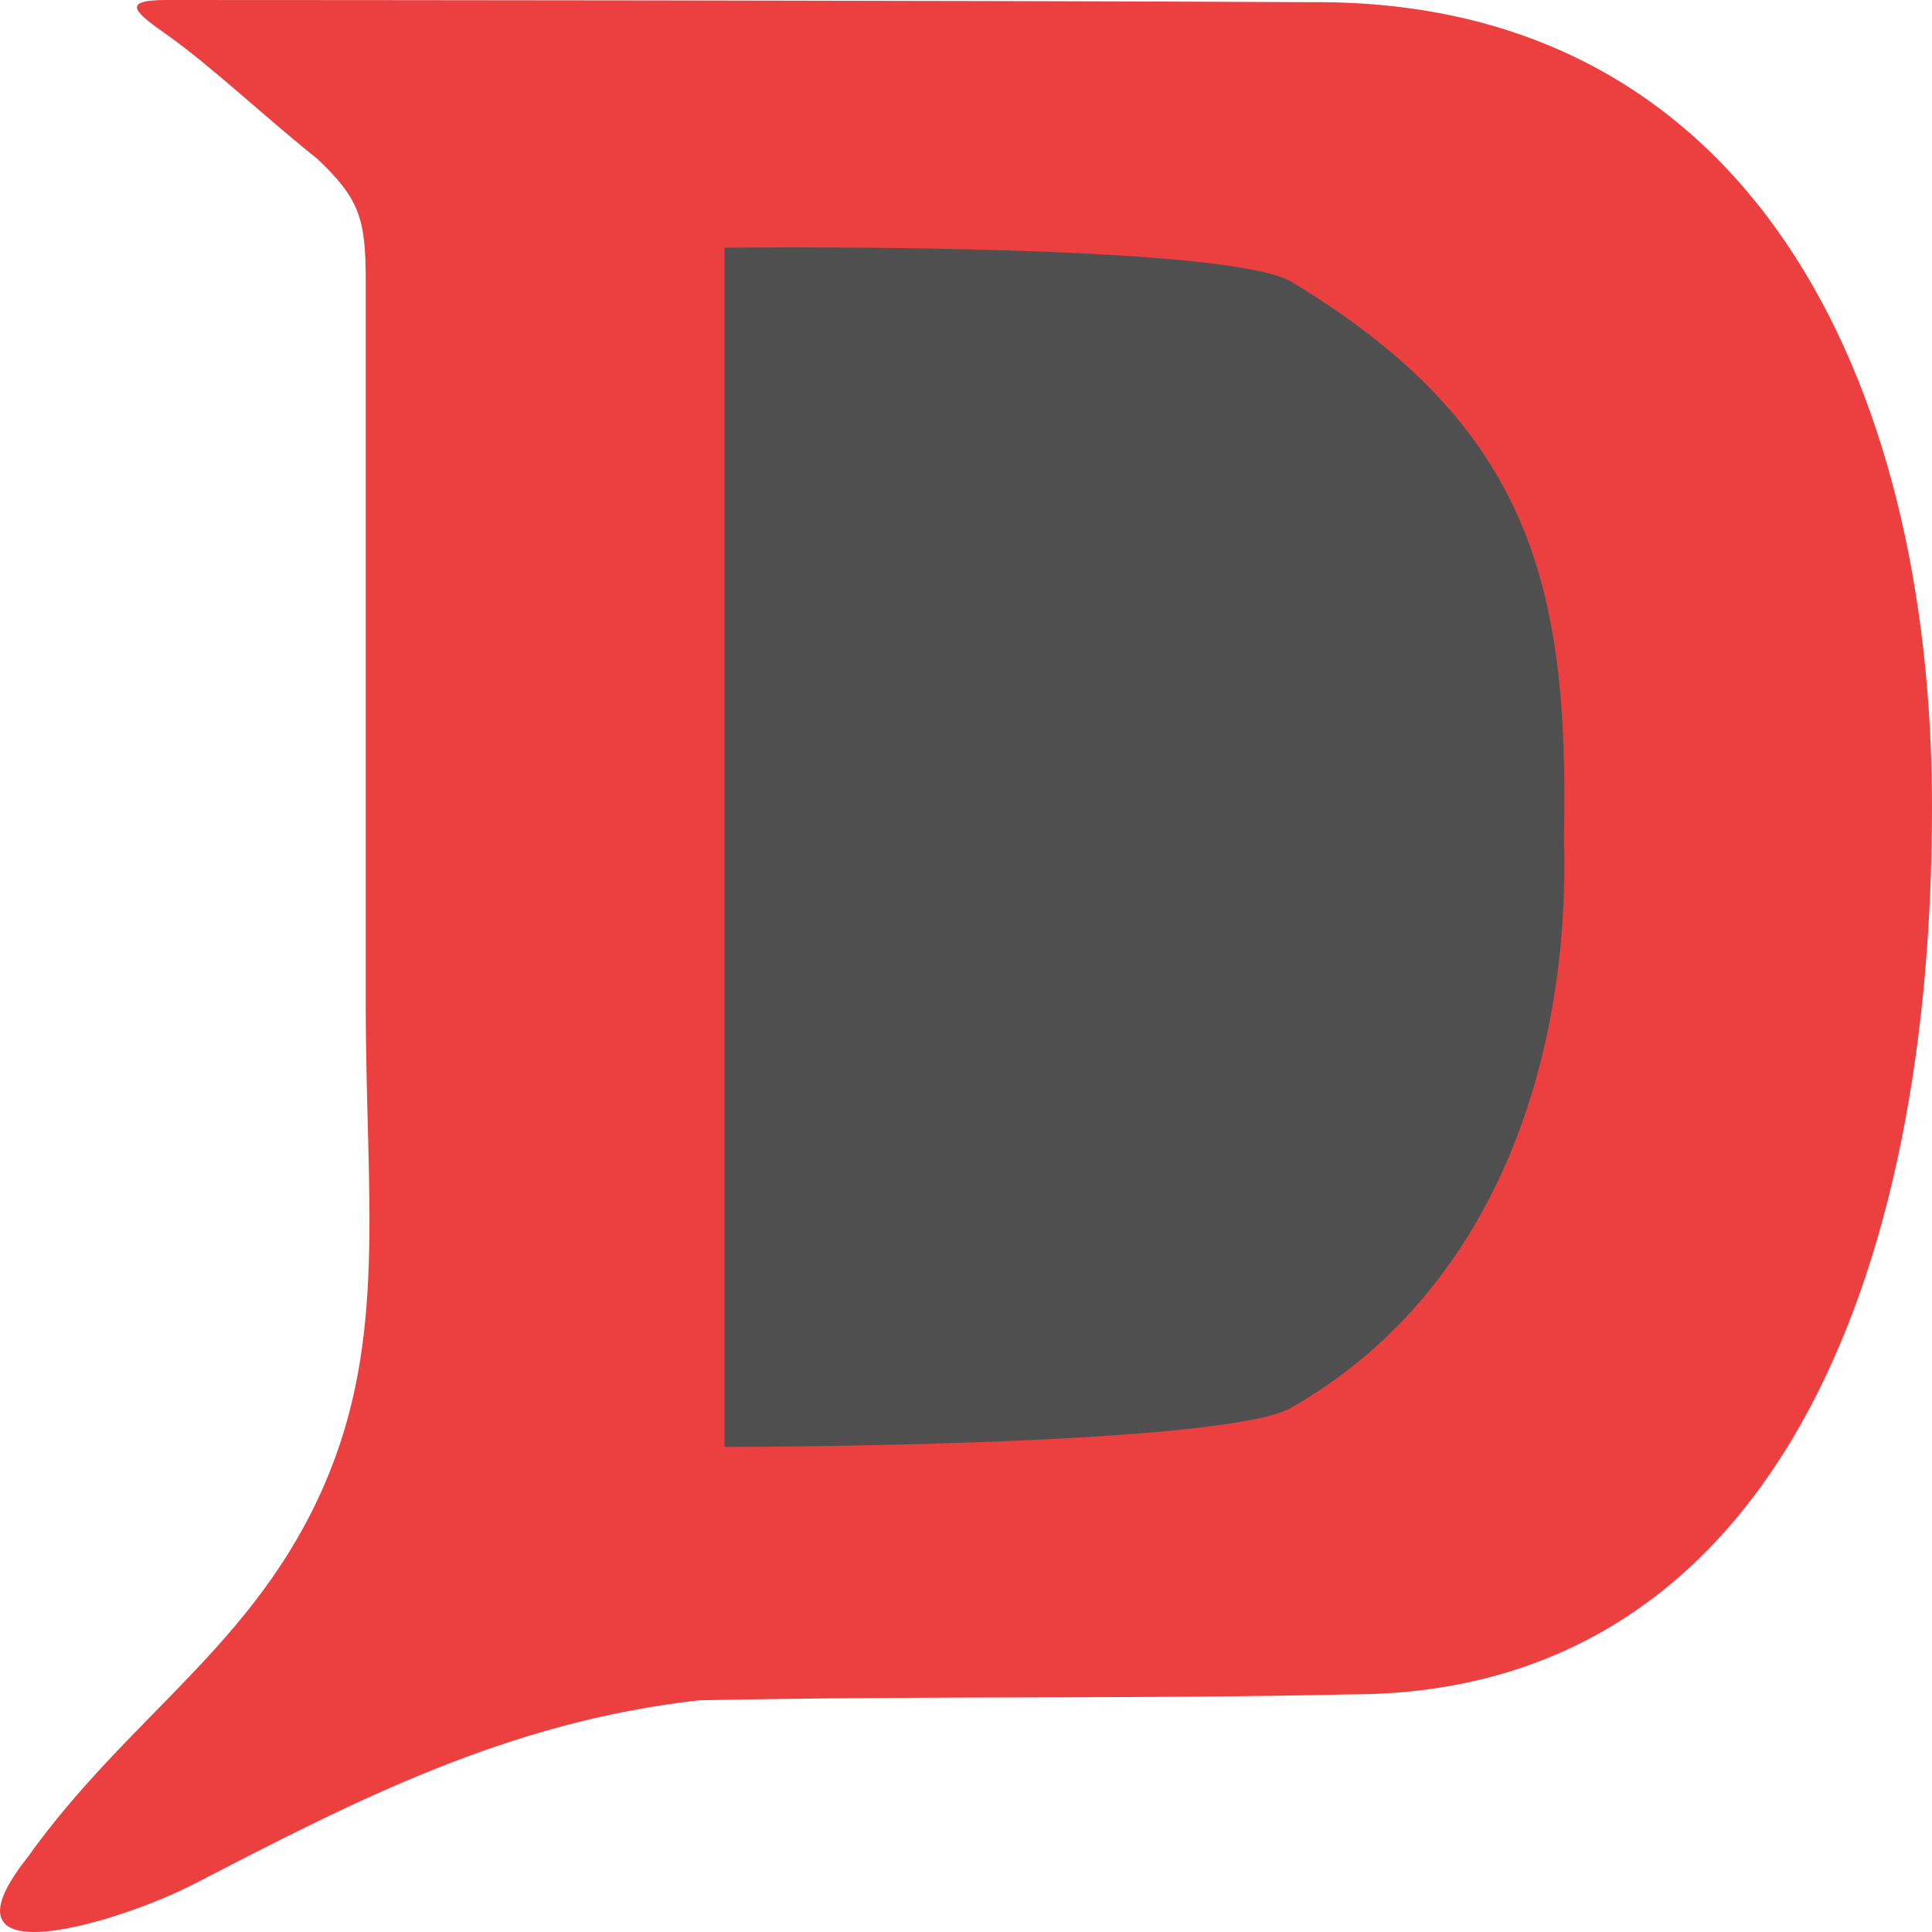
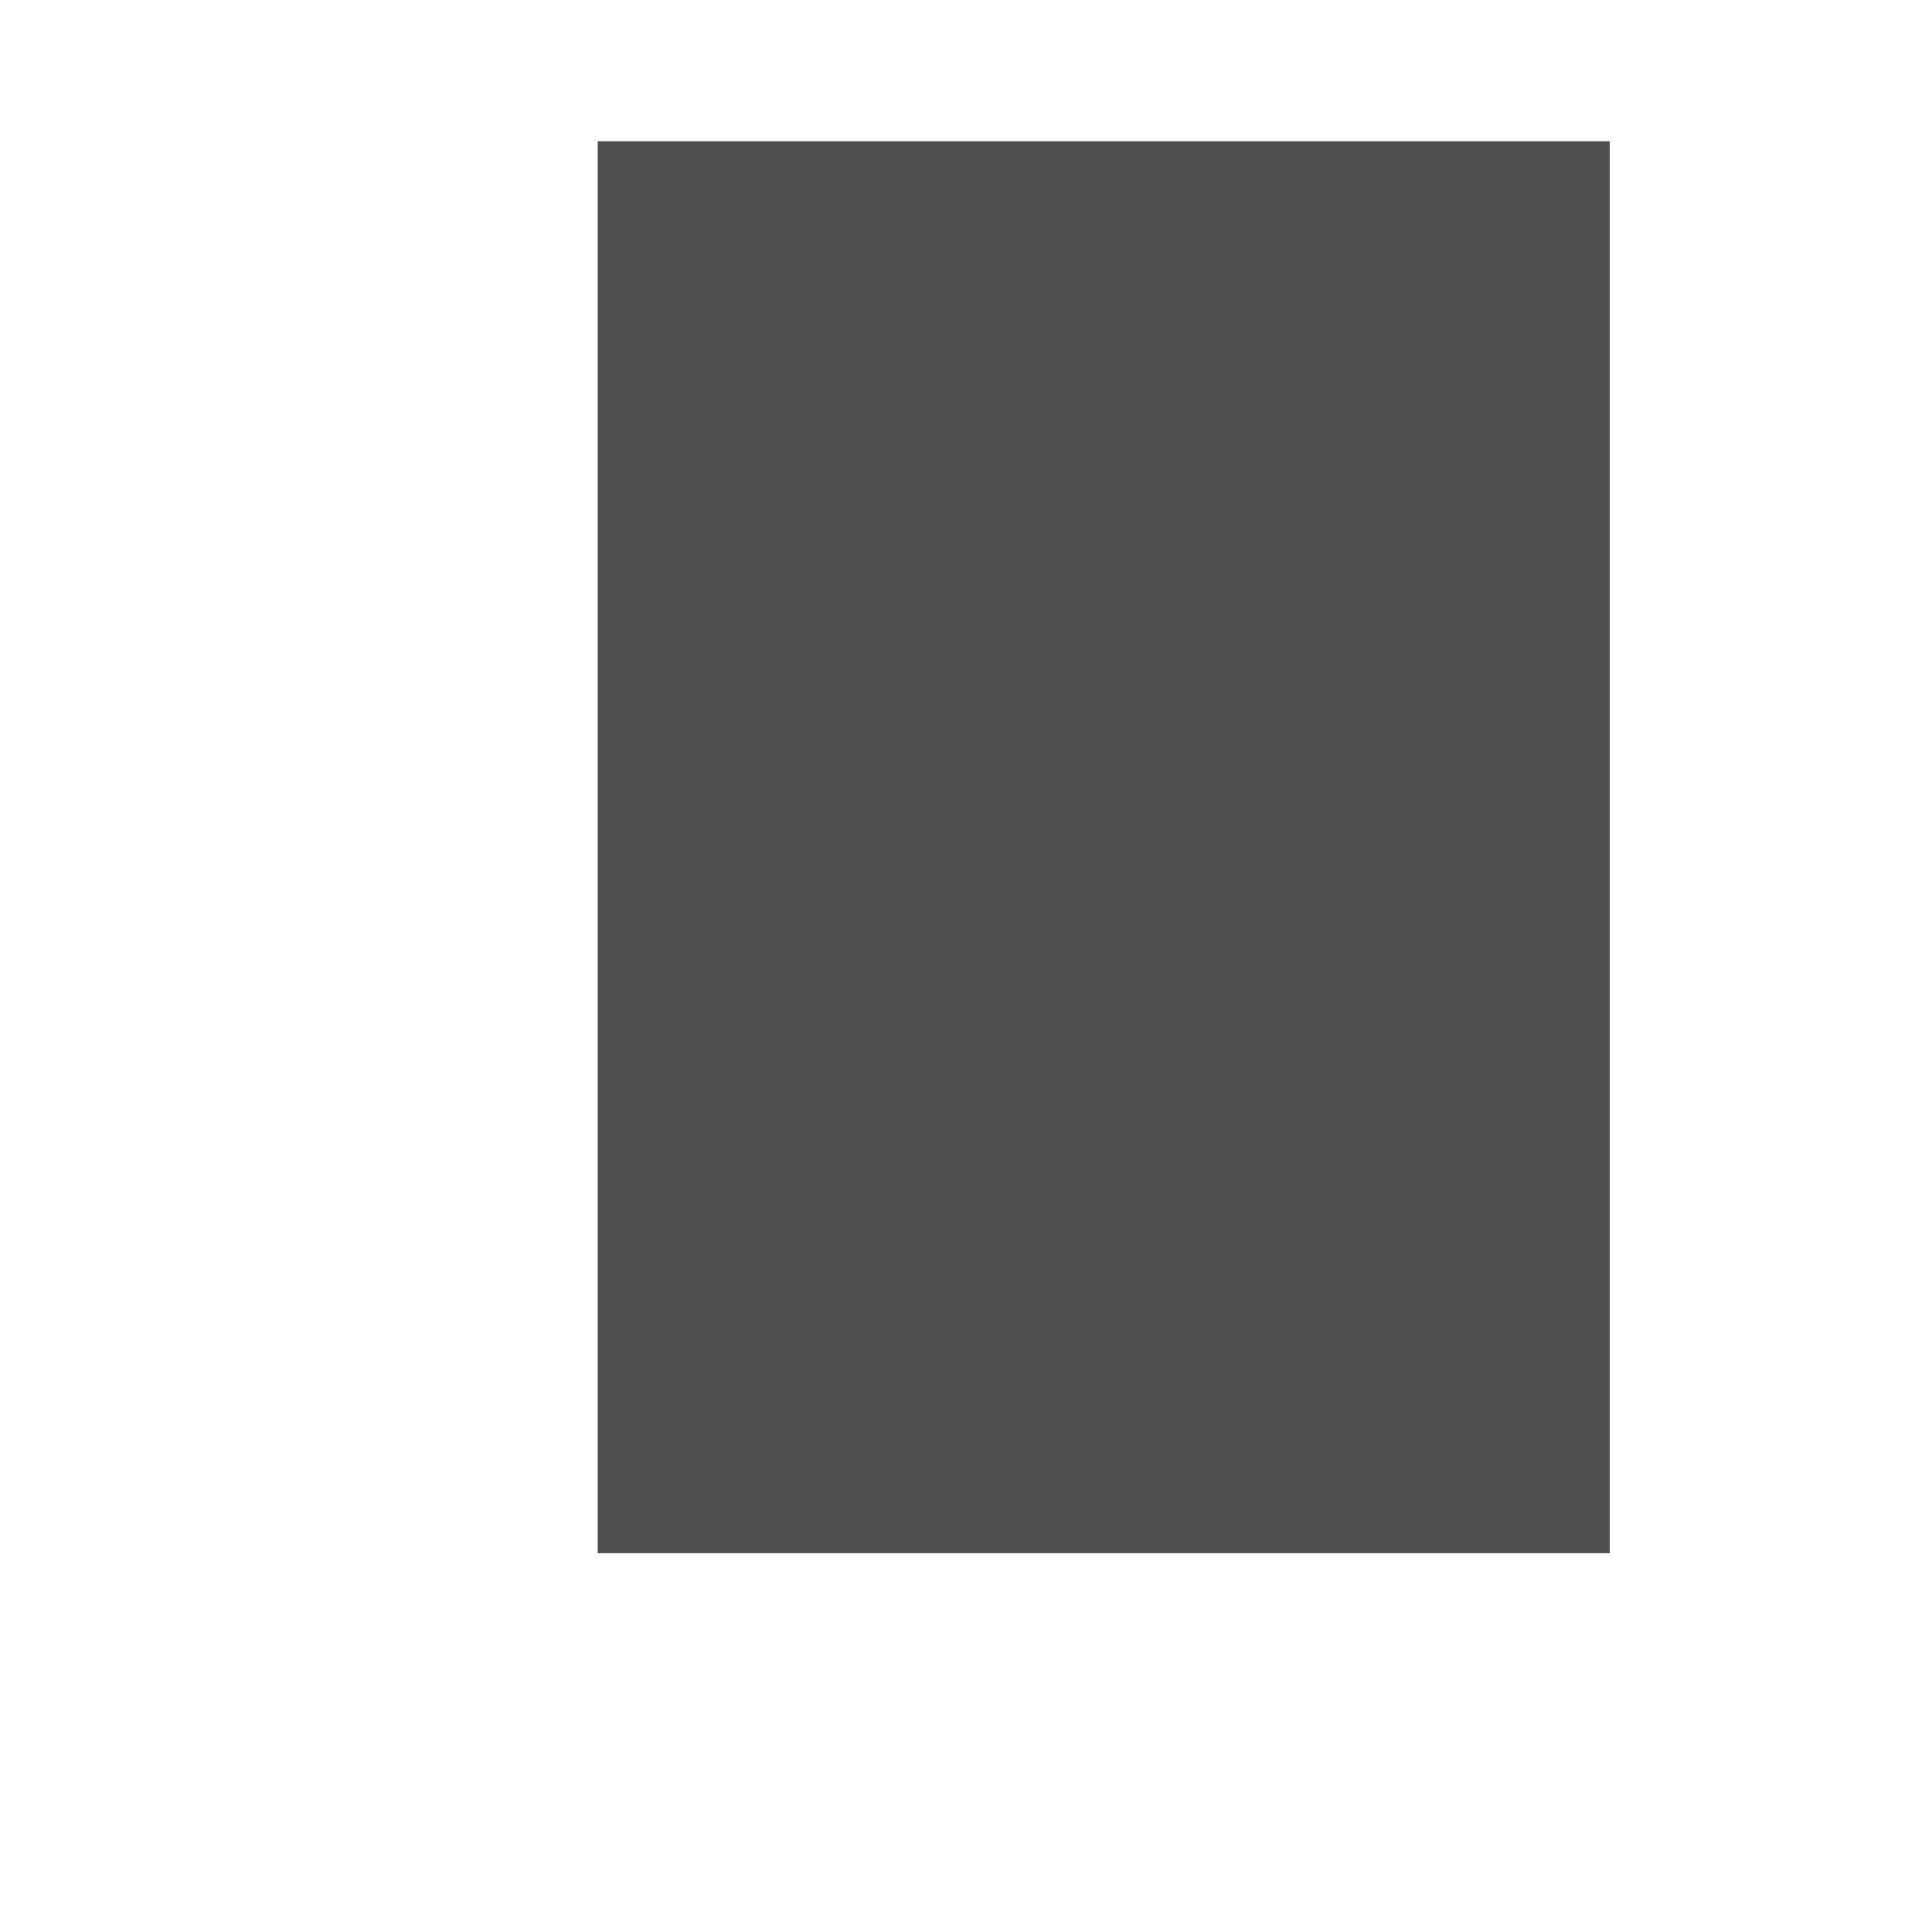
<svg xmlns="http://www.w3.org/2000/svg" width="16" height="16" version="1.1">
  <rect style="fill:#4f4f4f" width="8.381" height="11.693" x="4.95" y="1.17" />
-   <path style="fill:#ec4040;fill-rule:evenodd" d="M 1.377,6e-8 C 0.971,-6.3823175e-5 1.142,0.117 1.399,0.3 1.768,0.564 2.184,0.961 2.632,1.319 2.974,1.646 3.029,1.806 3.029,2.326 v 6 c 0,1.598 0.182,2.757 -0.342,3.968 -0.579,1.336 -1.616,1.907 -2.462,3.092 -0.806,1.019 0.769,0.534 1.387,0.214 1.324,-0.685 2.592,-1.342 4.178,-1.519 2,-0.04 3.581,-0.008 5.398,-0.049 C 14.476,14.032 16,10.914 16,6.682 16,3.118 14.476,2.7055984e-4 10.878,0.018 7.801,0.003 2.799,3.4902038e-4 1.377,6e-8 Z M 6.725,2.049 c 1.146,0.002 3.495,0.037 3.955,0.276 2.012,1.206 2.314,2.551 2.272,4.612 C 13.008,8.801 12.364,10.711 10.681,11.665 10.066,11.983 6,11.983 6,11.983 V 2.051 c 0,0 0.343,-0.003 0.725,-0.002 z" />
</svg>